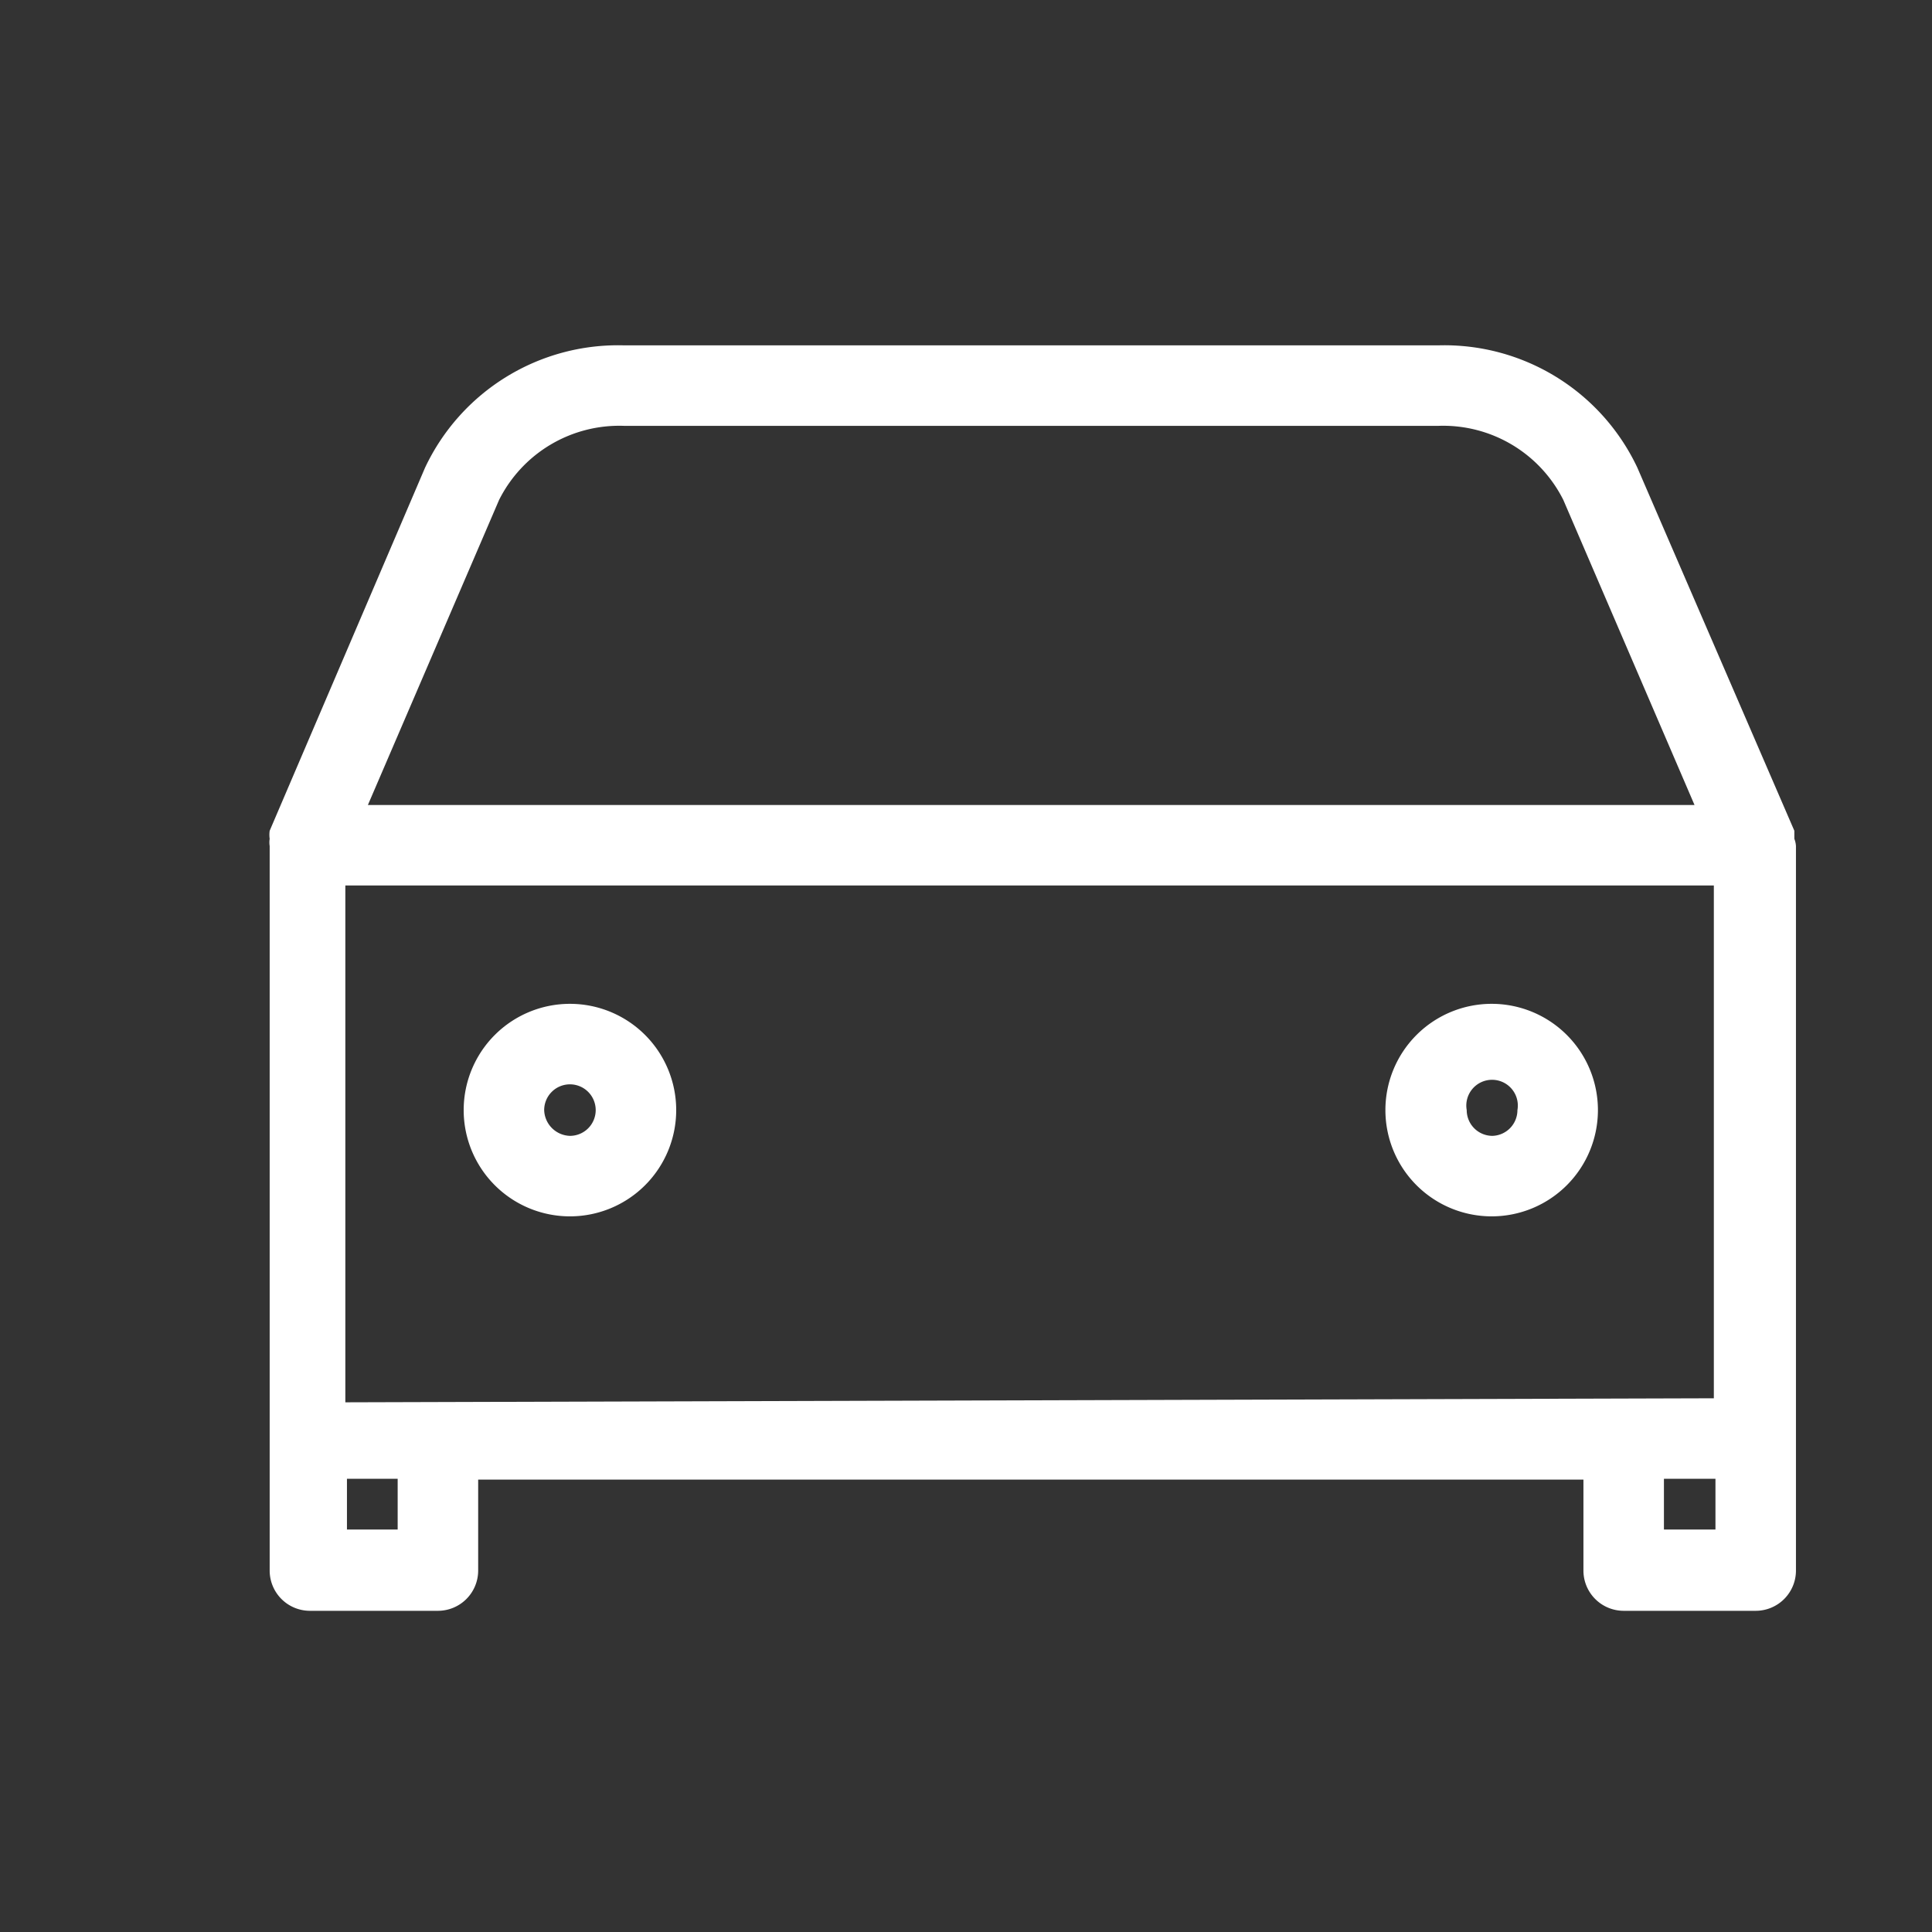
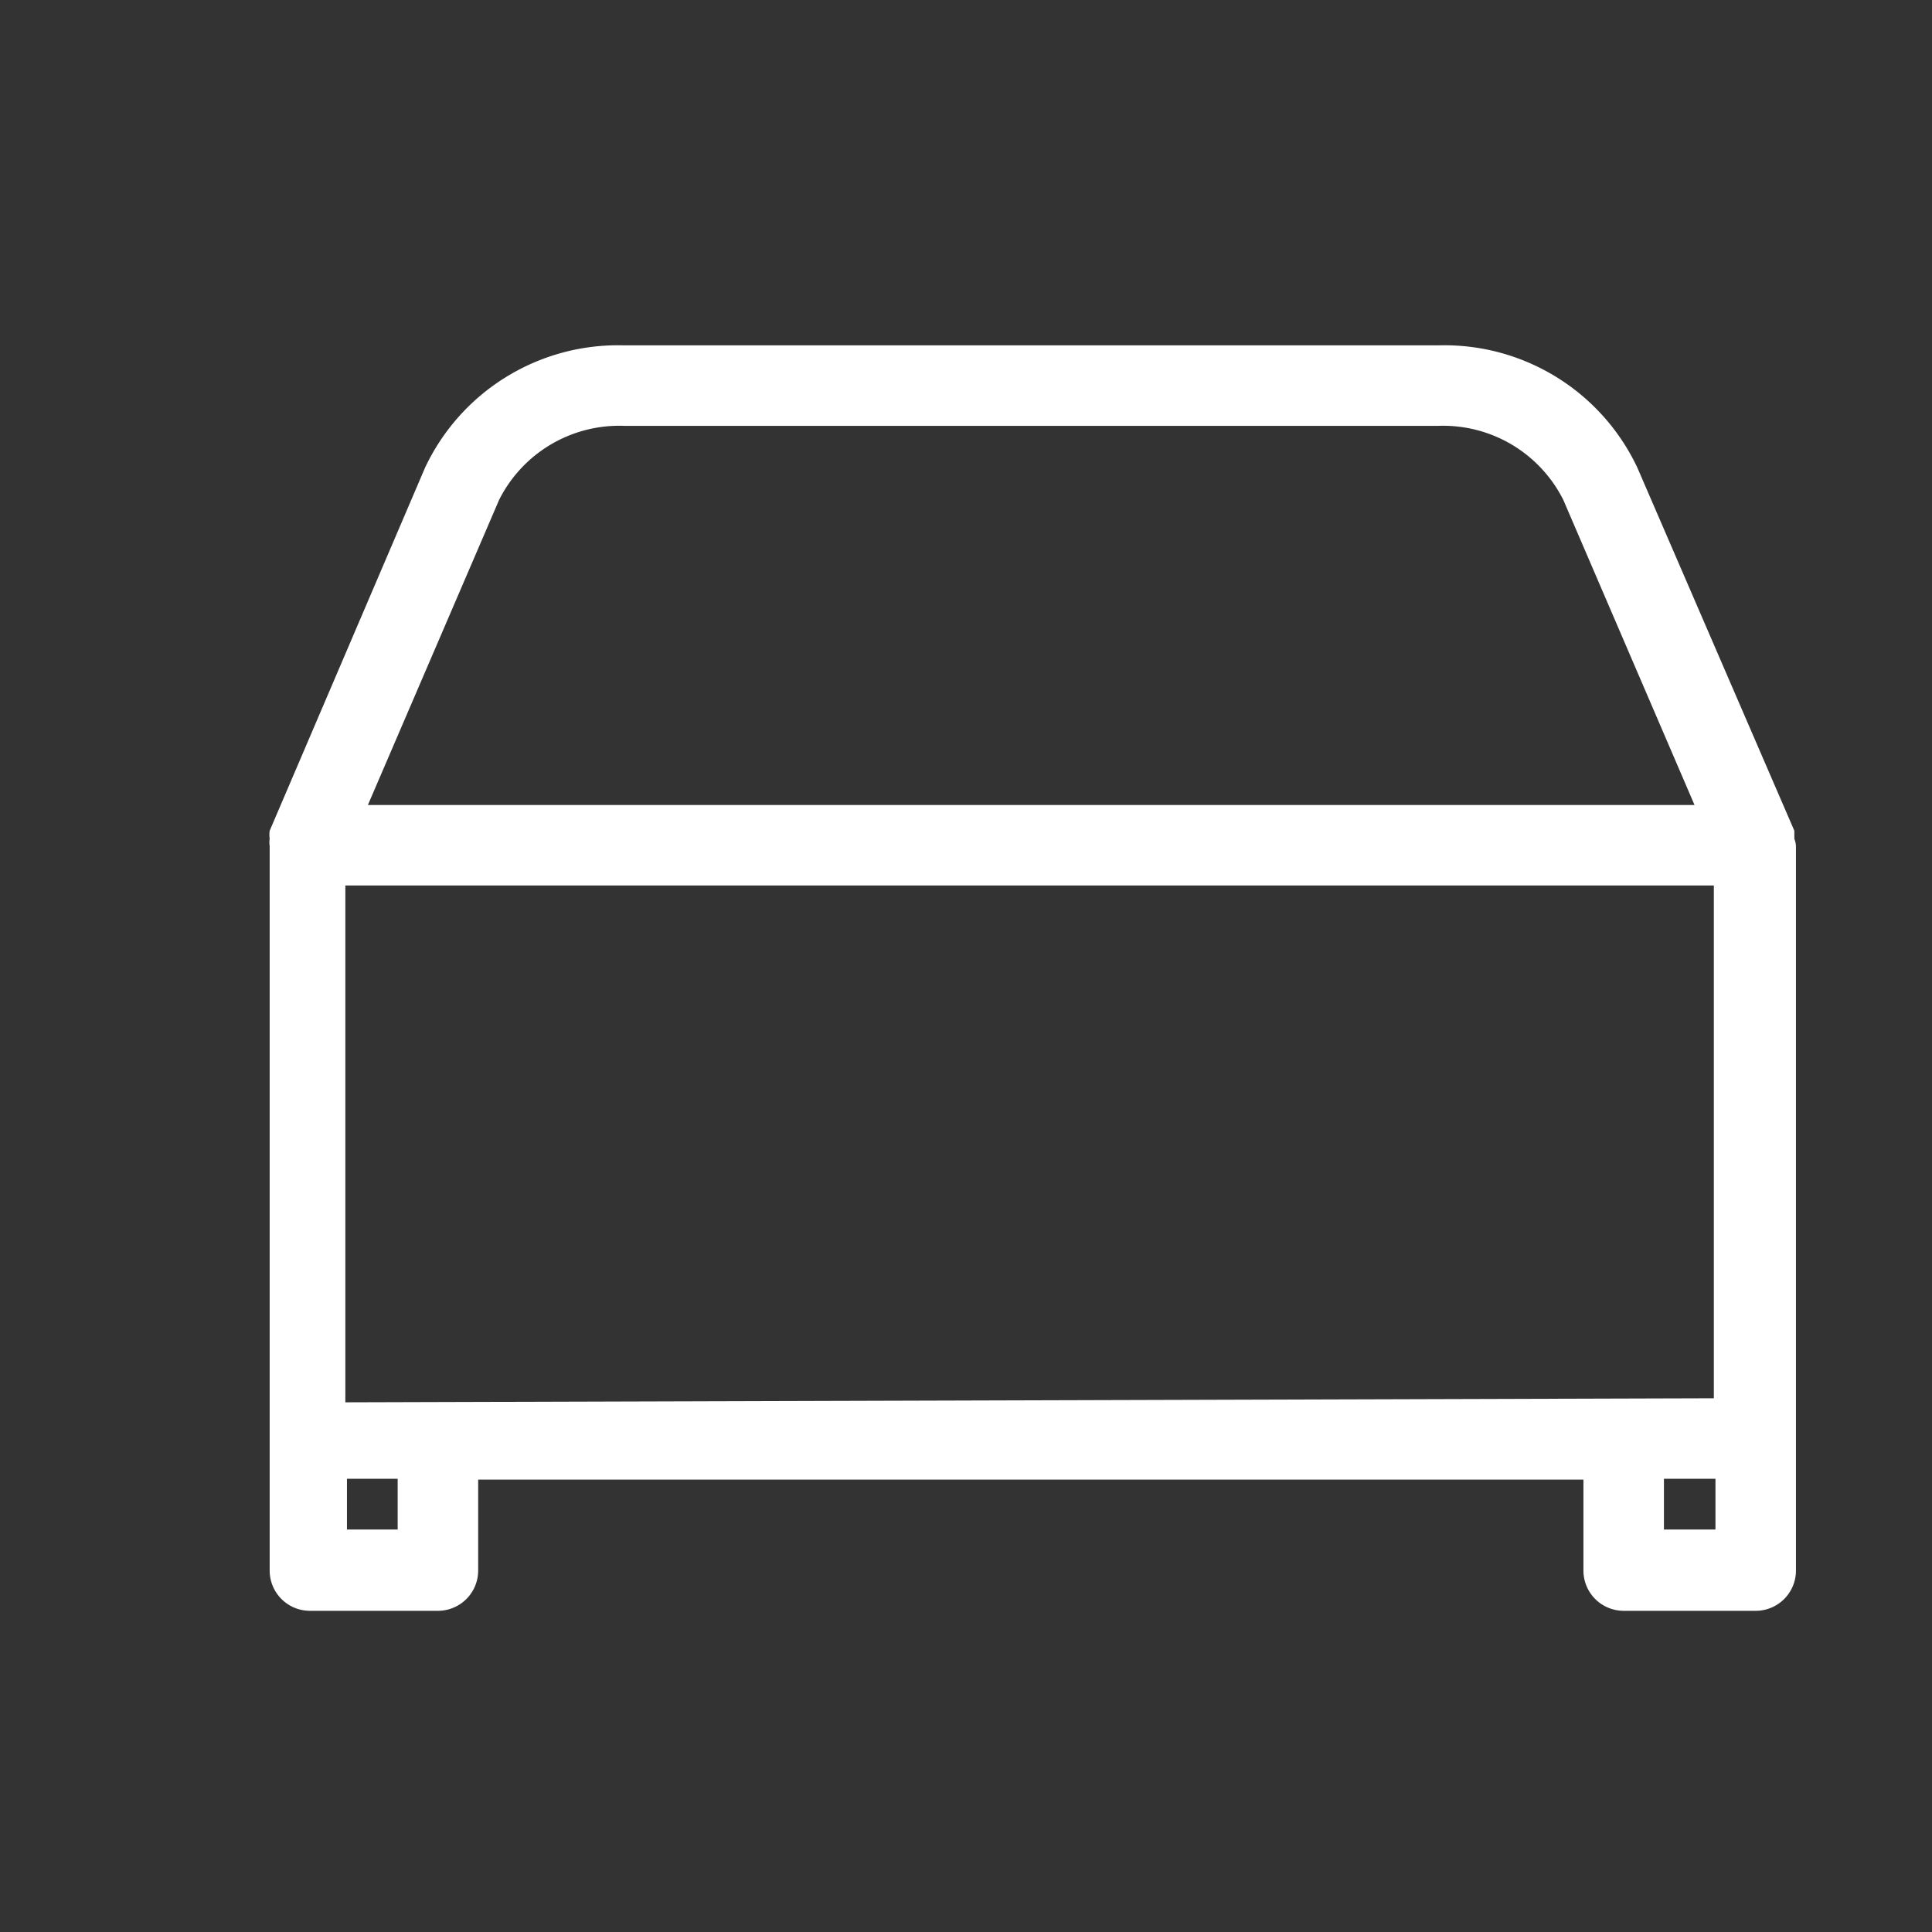
<svg xmlns="http://www.w3.org/2000/svg" id="Layer_1" data-name="Layer 1" viewBox="0 0 24 24">
  <rect x="0" y="0" width="24" height="24" fill="#333333" stroke="none" />
  <defs>
    <style>.cls-1{fill:#fff;}</style>
  </defs>
  <title>Car_Movable</title>
  <path class="cls-1" d="M22.29,10.42s0-.07,0-.1h0L20.34,5.81a2.65,2.65,0,0,0-2.47-1.52H7.75A2.65,2.65,0,0,0,5.28,5.81L3.35,10.32h0a.36.36,0,0,0,0,.1.29.29,0,0,0,0,.09h0v9a.5.5,0,0,0,.5.5H5.44a.5.5,0,0,0,.5-.5V18.38H19.67v1.13a.5.5,0,0,0,.5.5h1.64a.5.5,0,0,0,.5-.5v-9h0A.29.29,0,0,0,22.29,10.42Zm-18,7V11h17v6.37ZM6.2,6.21a1.67,1.67,0,0,1,1.55-.92H17.87a1.67,1.67,0,0,1,1.55.92L21.05,10H4.57ZM4.94,19H4.31v-.63h.63Zm15.73,0v-.63h.64V19Z" />
-   <path class="cls-1" d="M7.08,12.47A1.32,1.32,0,1,0,8.4,13.79,1.32,1.32,0,0,0,7.08,12.47Zm0,1.64a.33.33,0,0,1-.32-.32.32.32,0,0,1,.32-.32.32.32,0,0,1,.32.32A.32.32,0,0,1,7.08,14.11Z" />
-   <path class="cls-1" d="M18.54,12.47a1.32,1.32,0,1,0,1.31,1.32A1.32,1.32,0,0,0,18.54,12.47Zm0,1.64a.32.32,0,0,1-.32-.32.32.32,0,1,1,.63,0A.32.32,0,0,1,18.54,14.11Z" />
</svg>